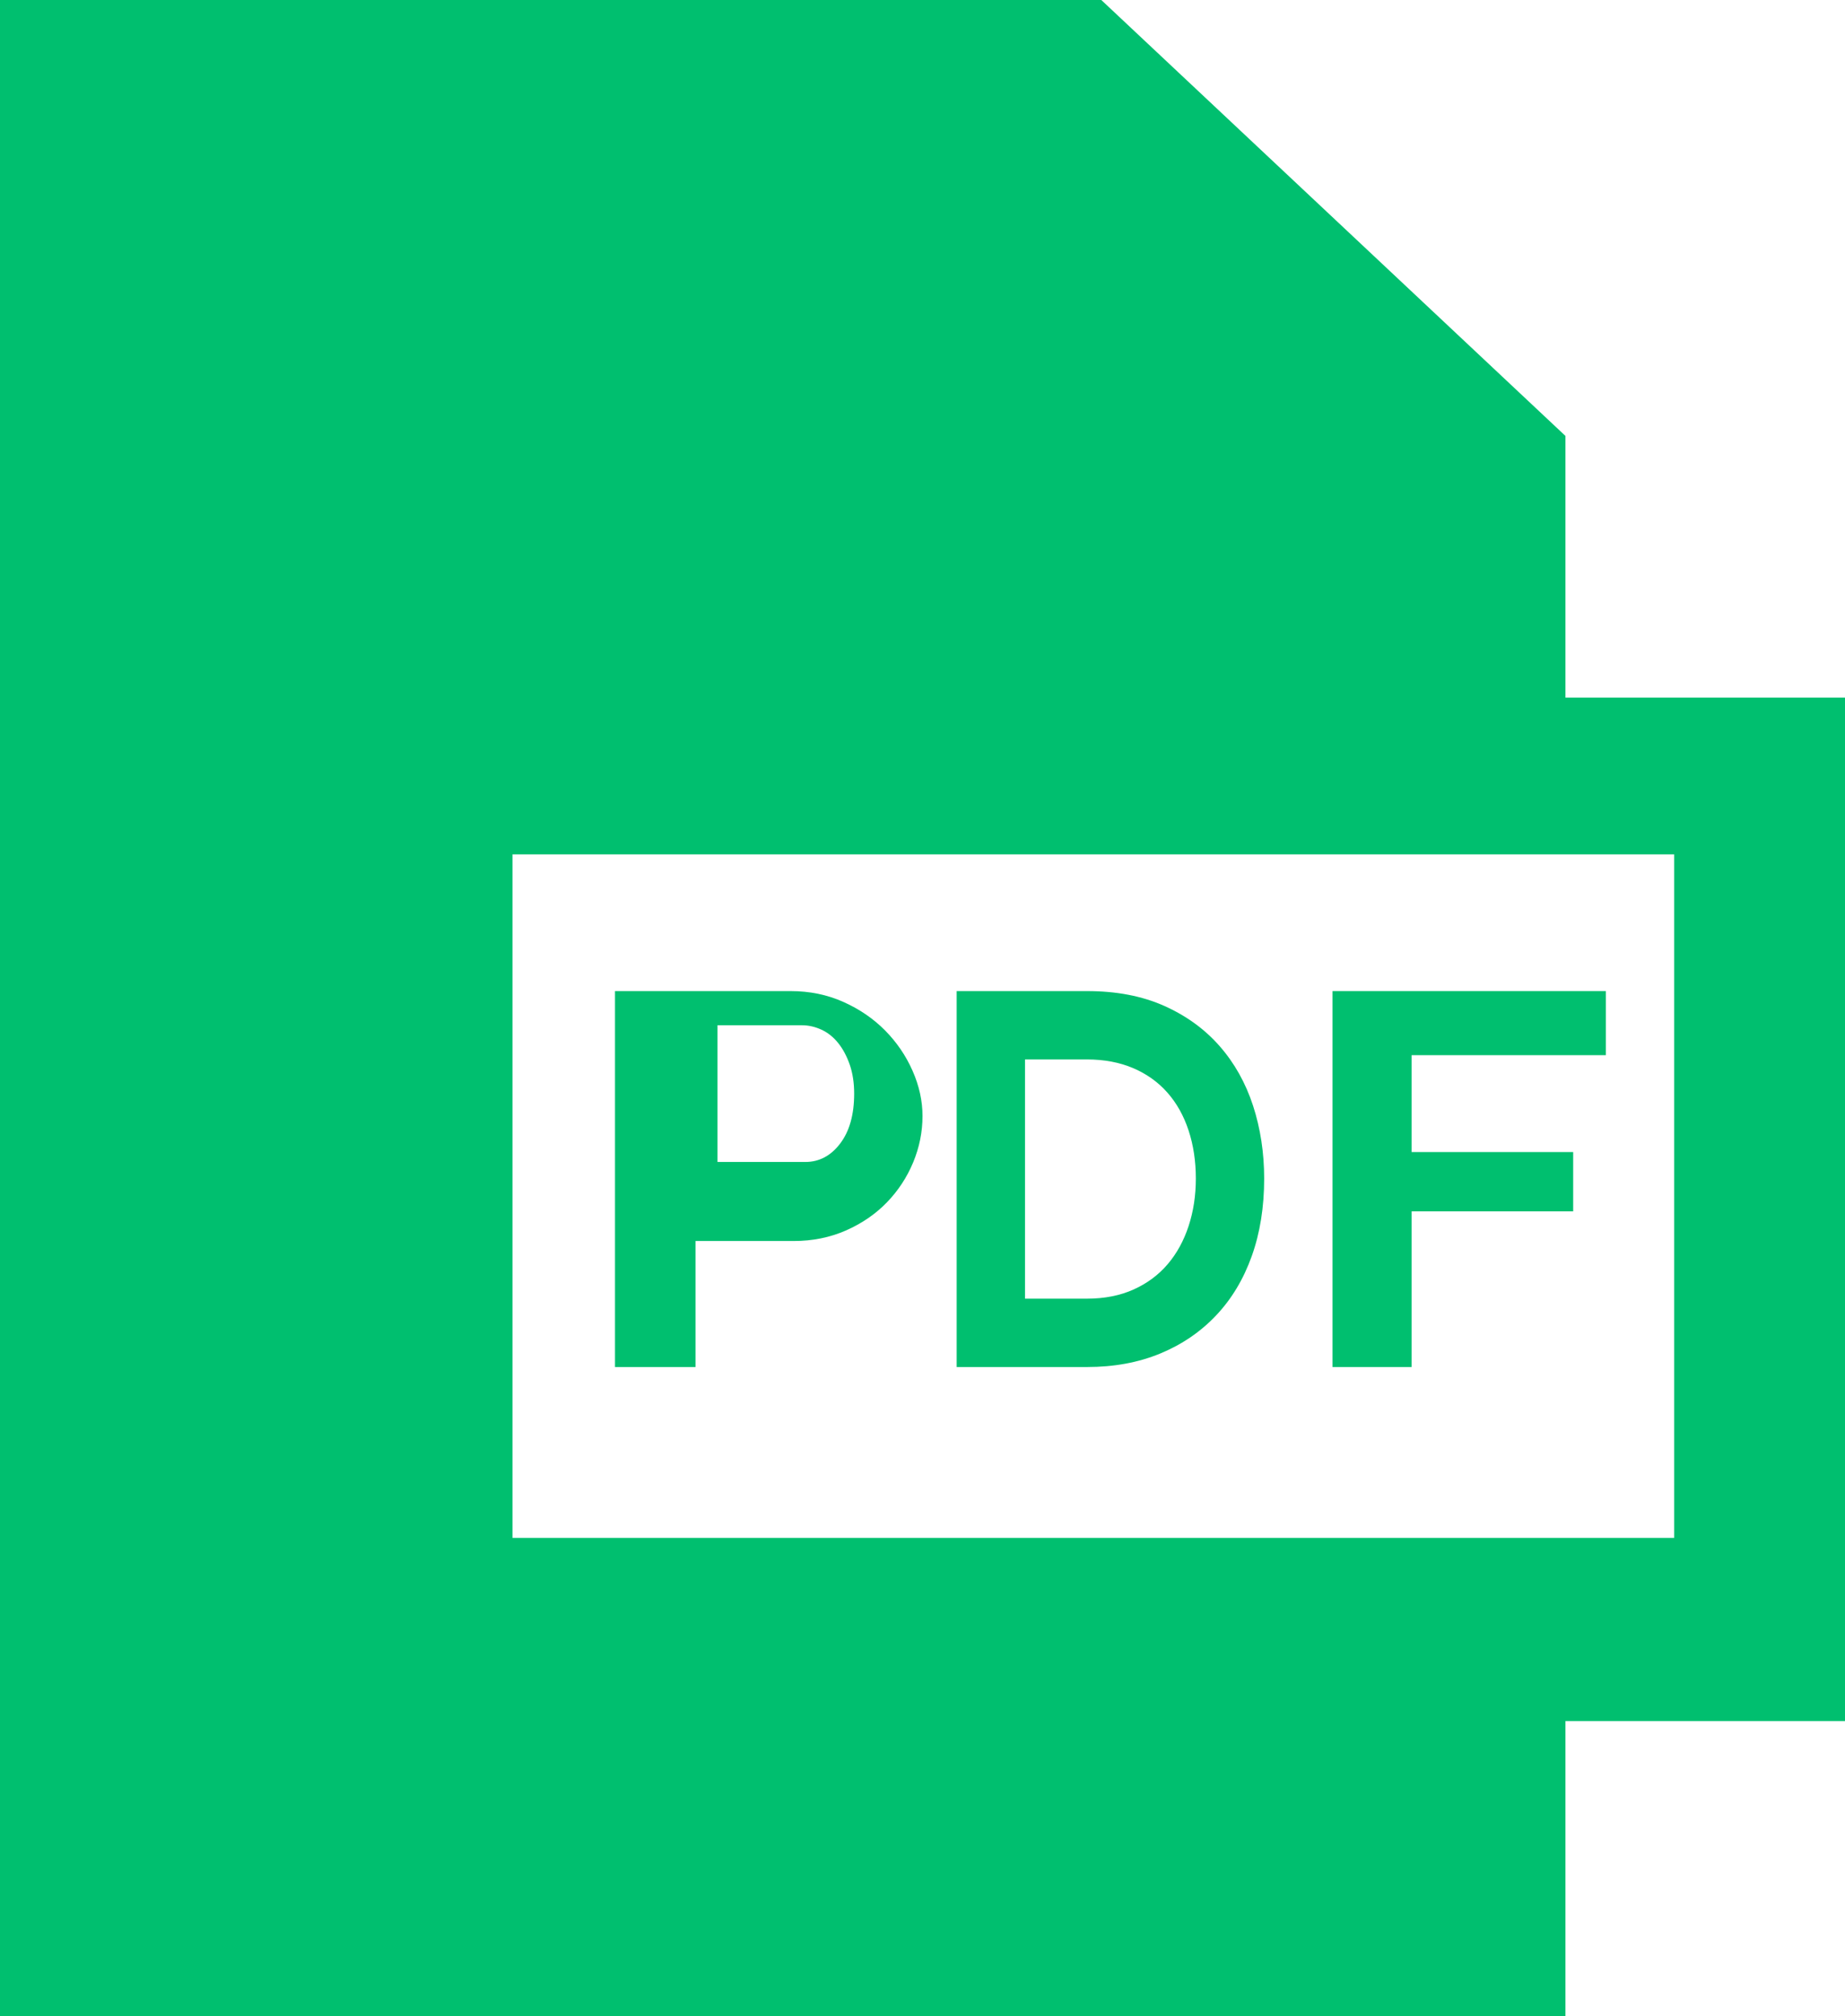
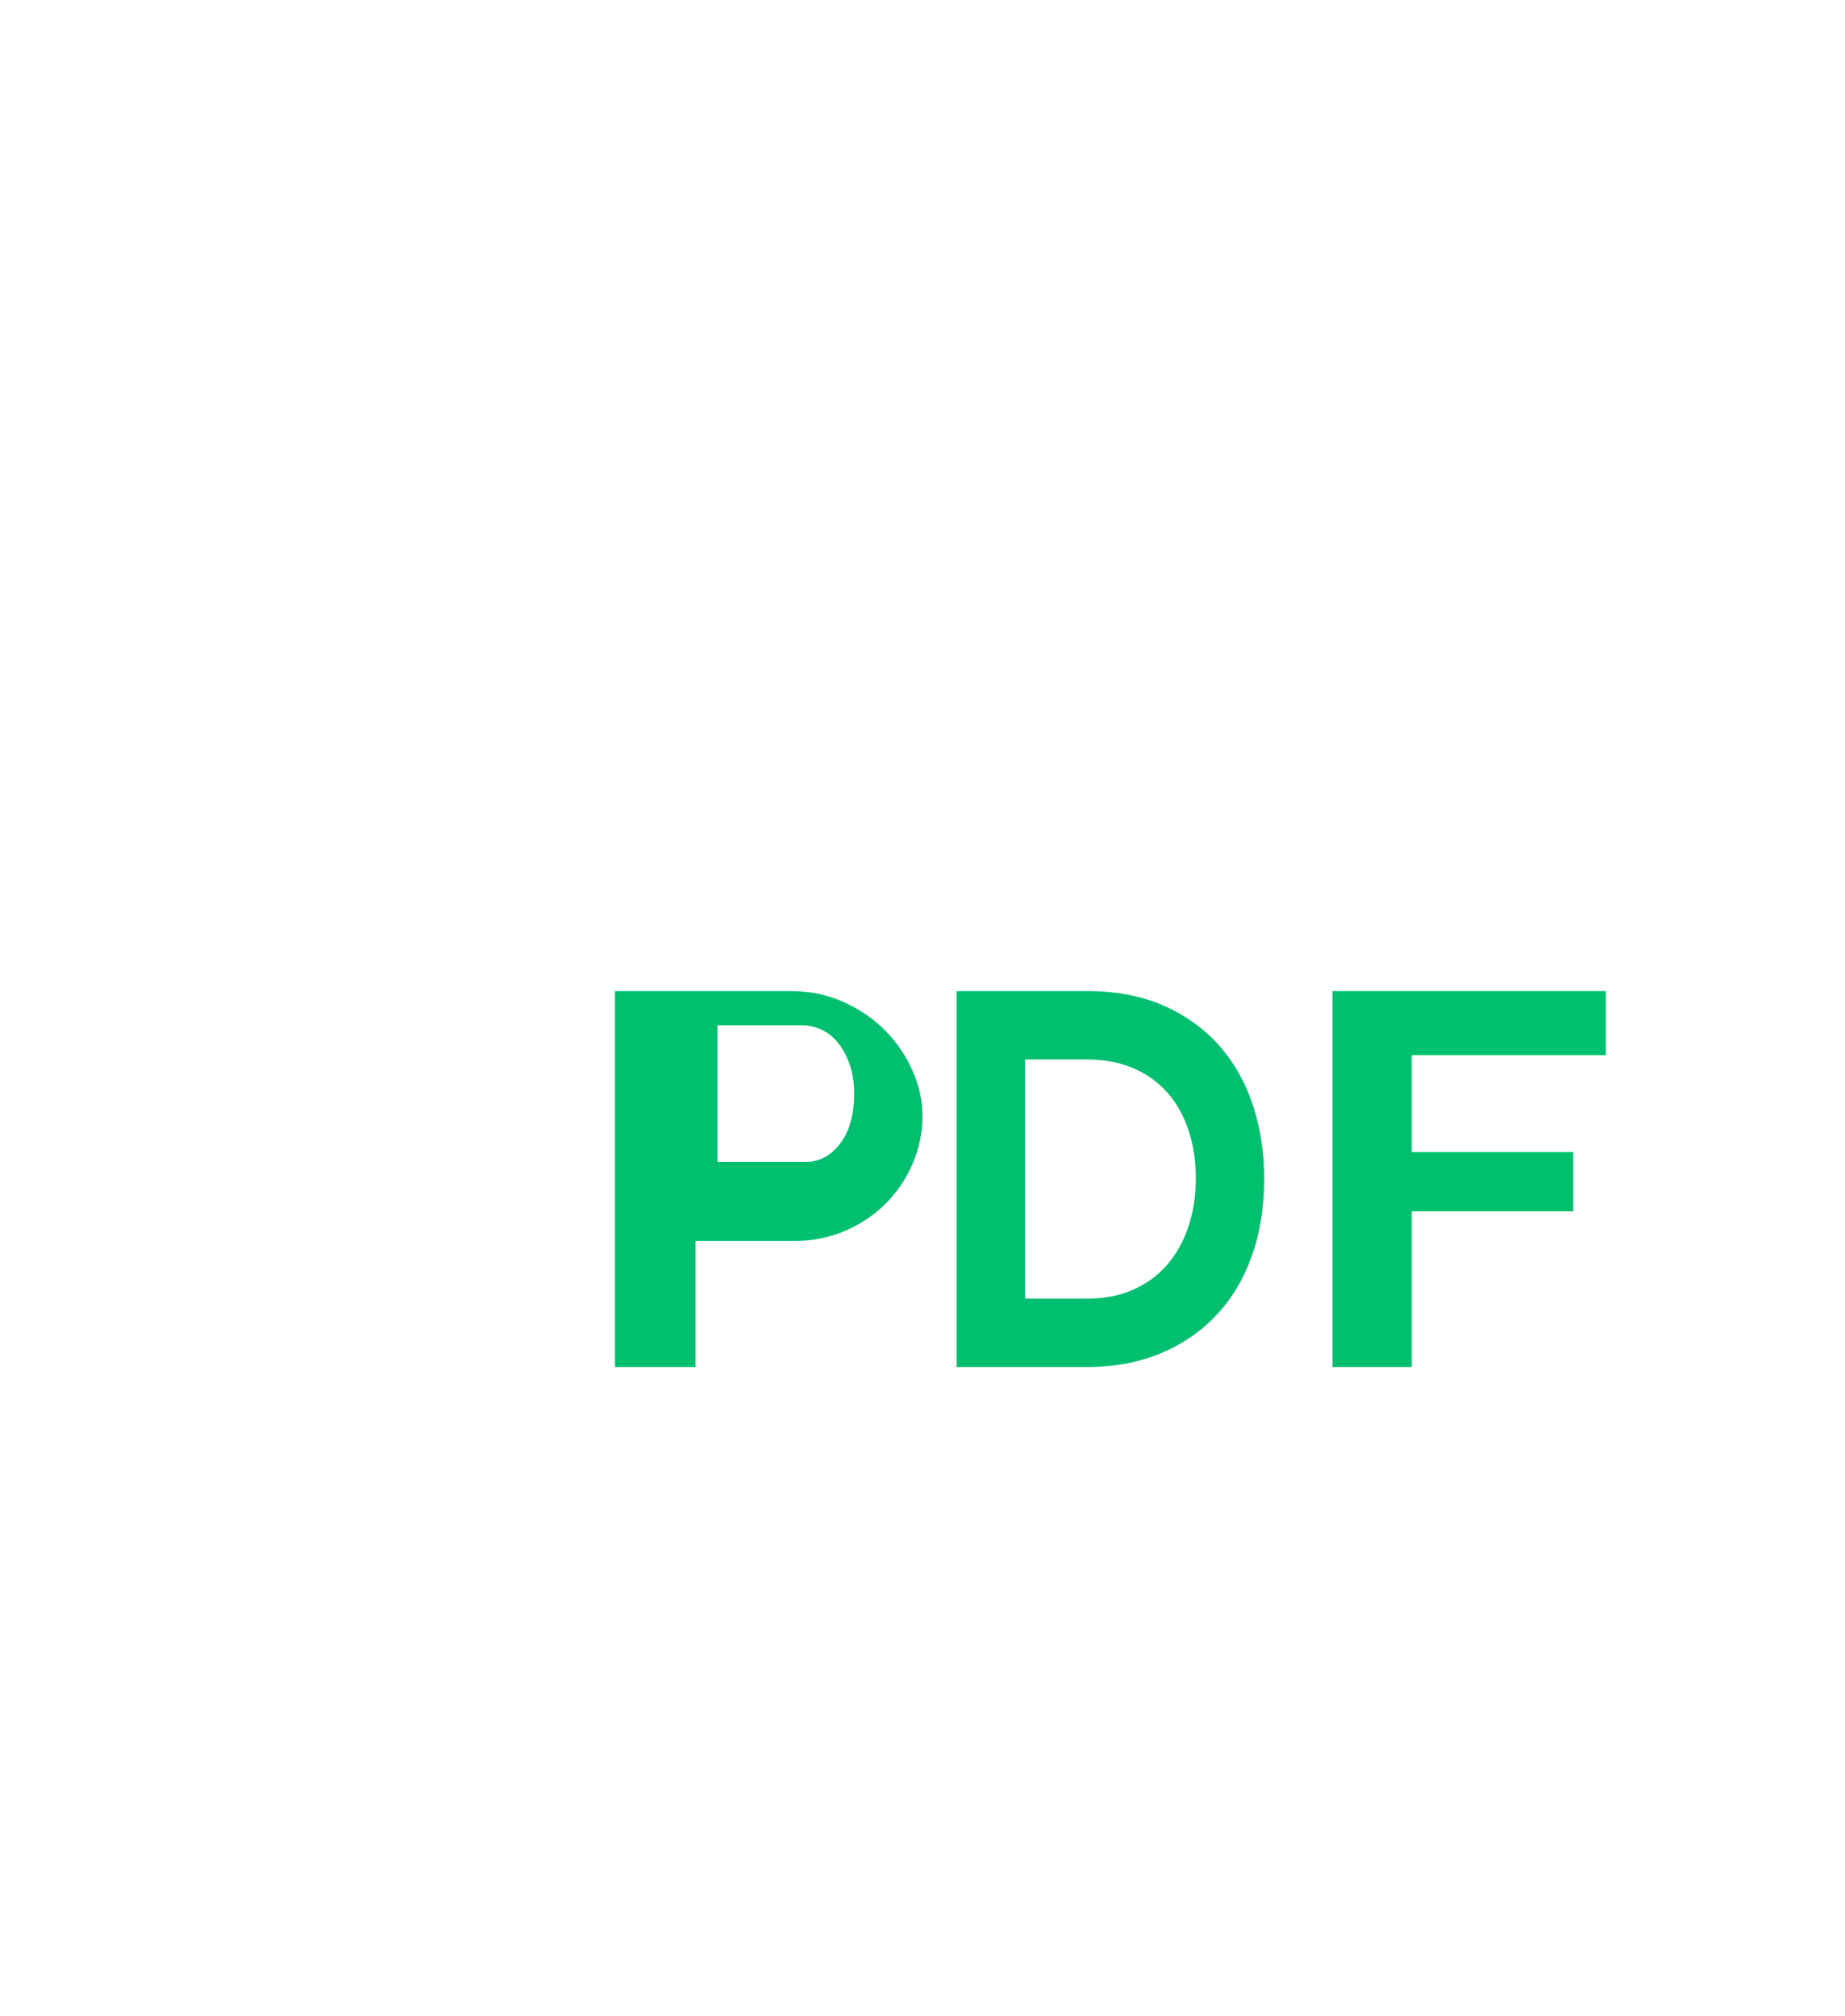
<svg xmlns="http://www.w3.org/2000/svg" width="54" height="59" viewBox="0 0 54 59" fill="none">
-   <path fill-rule="evenodd" clip-rule="evenodd" d="M45.818 20.413H54V50.36H45.818V59H0V0H32.233L45.818 12.756V20.413ZM15 45H49V25H15V45Z" fill="#00BF6F" />
  <path fill-rule="evenodd" clip-rule="evenodd" d="M23.226 36.313H20.357H20.357V40H18V29H23.14C23.698 29 24.213 29.106 24.686 29.318C25.158 29.529 25.565 29.808 25.907 30.154C26.248 30.5 26.516 30.893 26.709 31.332C26.903 31.771 27 32.212 27 32.656C27 33.121 26.909 33.573 26.727 34.012C26.544 34.451 26.288 34.841 25.958 35.182C25.628 35.523 25.23 35.796 24.763 36.003C24.296 36.209 23.783 36.313 23.226 36.313ZM23.474 30H21V34H23.57C23.977 34 24.317 33.82 24.59 33.461C24.863 33.102 25 32.615 25 32C25 31.687 24.957 31.406 24.872 31.157C24.785 30.907 24.673 30.696 24.534 30.522C24.395 30.348 24.232 30.217 24.044 30.13C23.857 30.044 23.667 30 23.474 30Z" fill="#00BF6F" />
  <path fill-rule="evenodd" clip-rule="evenodd" d="M35.594 38.489C35.14 38.97 34.594 39.342 33.958 39.605C33.322 39.868 32.608 40 31.819 40H28V29H31.819C32.678 29 33.43 29.145 34.077 29.434C34.723 29.723 35.263 30.116 35.697 30.611C36.132 31.107 36.457 31.688 36.675 32.354C36.891 33.02 37 33.731 37 34.484C37 35.321 36.879 36.078 36.637 36.754C36.395 37.431 36.048 38.009 35.594 38.489ZM31.813 31H30V38H31.813C32.326 38 32.782 37.91 33.18 37.731C33.578 37.551 33.91 37.304 34.177 36.99C34.444 36.676 34.647 36.305 34.788 35.876C34.929 35.447 35 34.984 35 34.485C35 33.977 34.929 33.508 34.788 33.079C34.647 32.65 34.441 32.281 34.169 31.972C33.897 31.663 33.562 31.424 33.165 31.254C32.767 31.085 32.316 31 31.813 31Z" fill="#00BF6F" />
  <path d="M41.315 35.445H46.044V33.71H41.315V30.875H47V29H39V40H41.315V35.445Z" fill="#00BF6F" />
</svg>